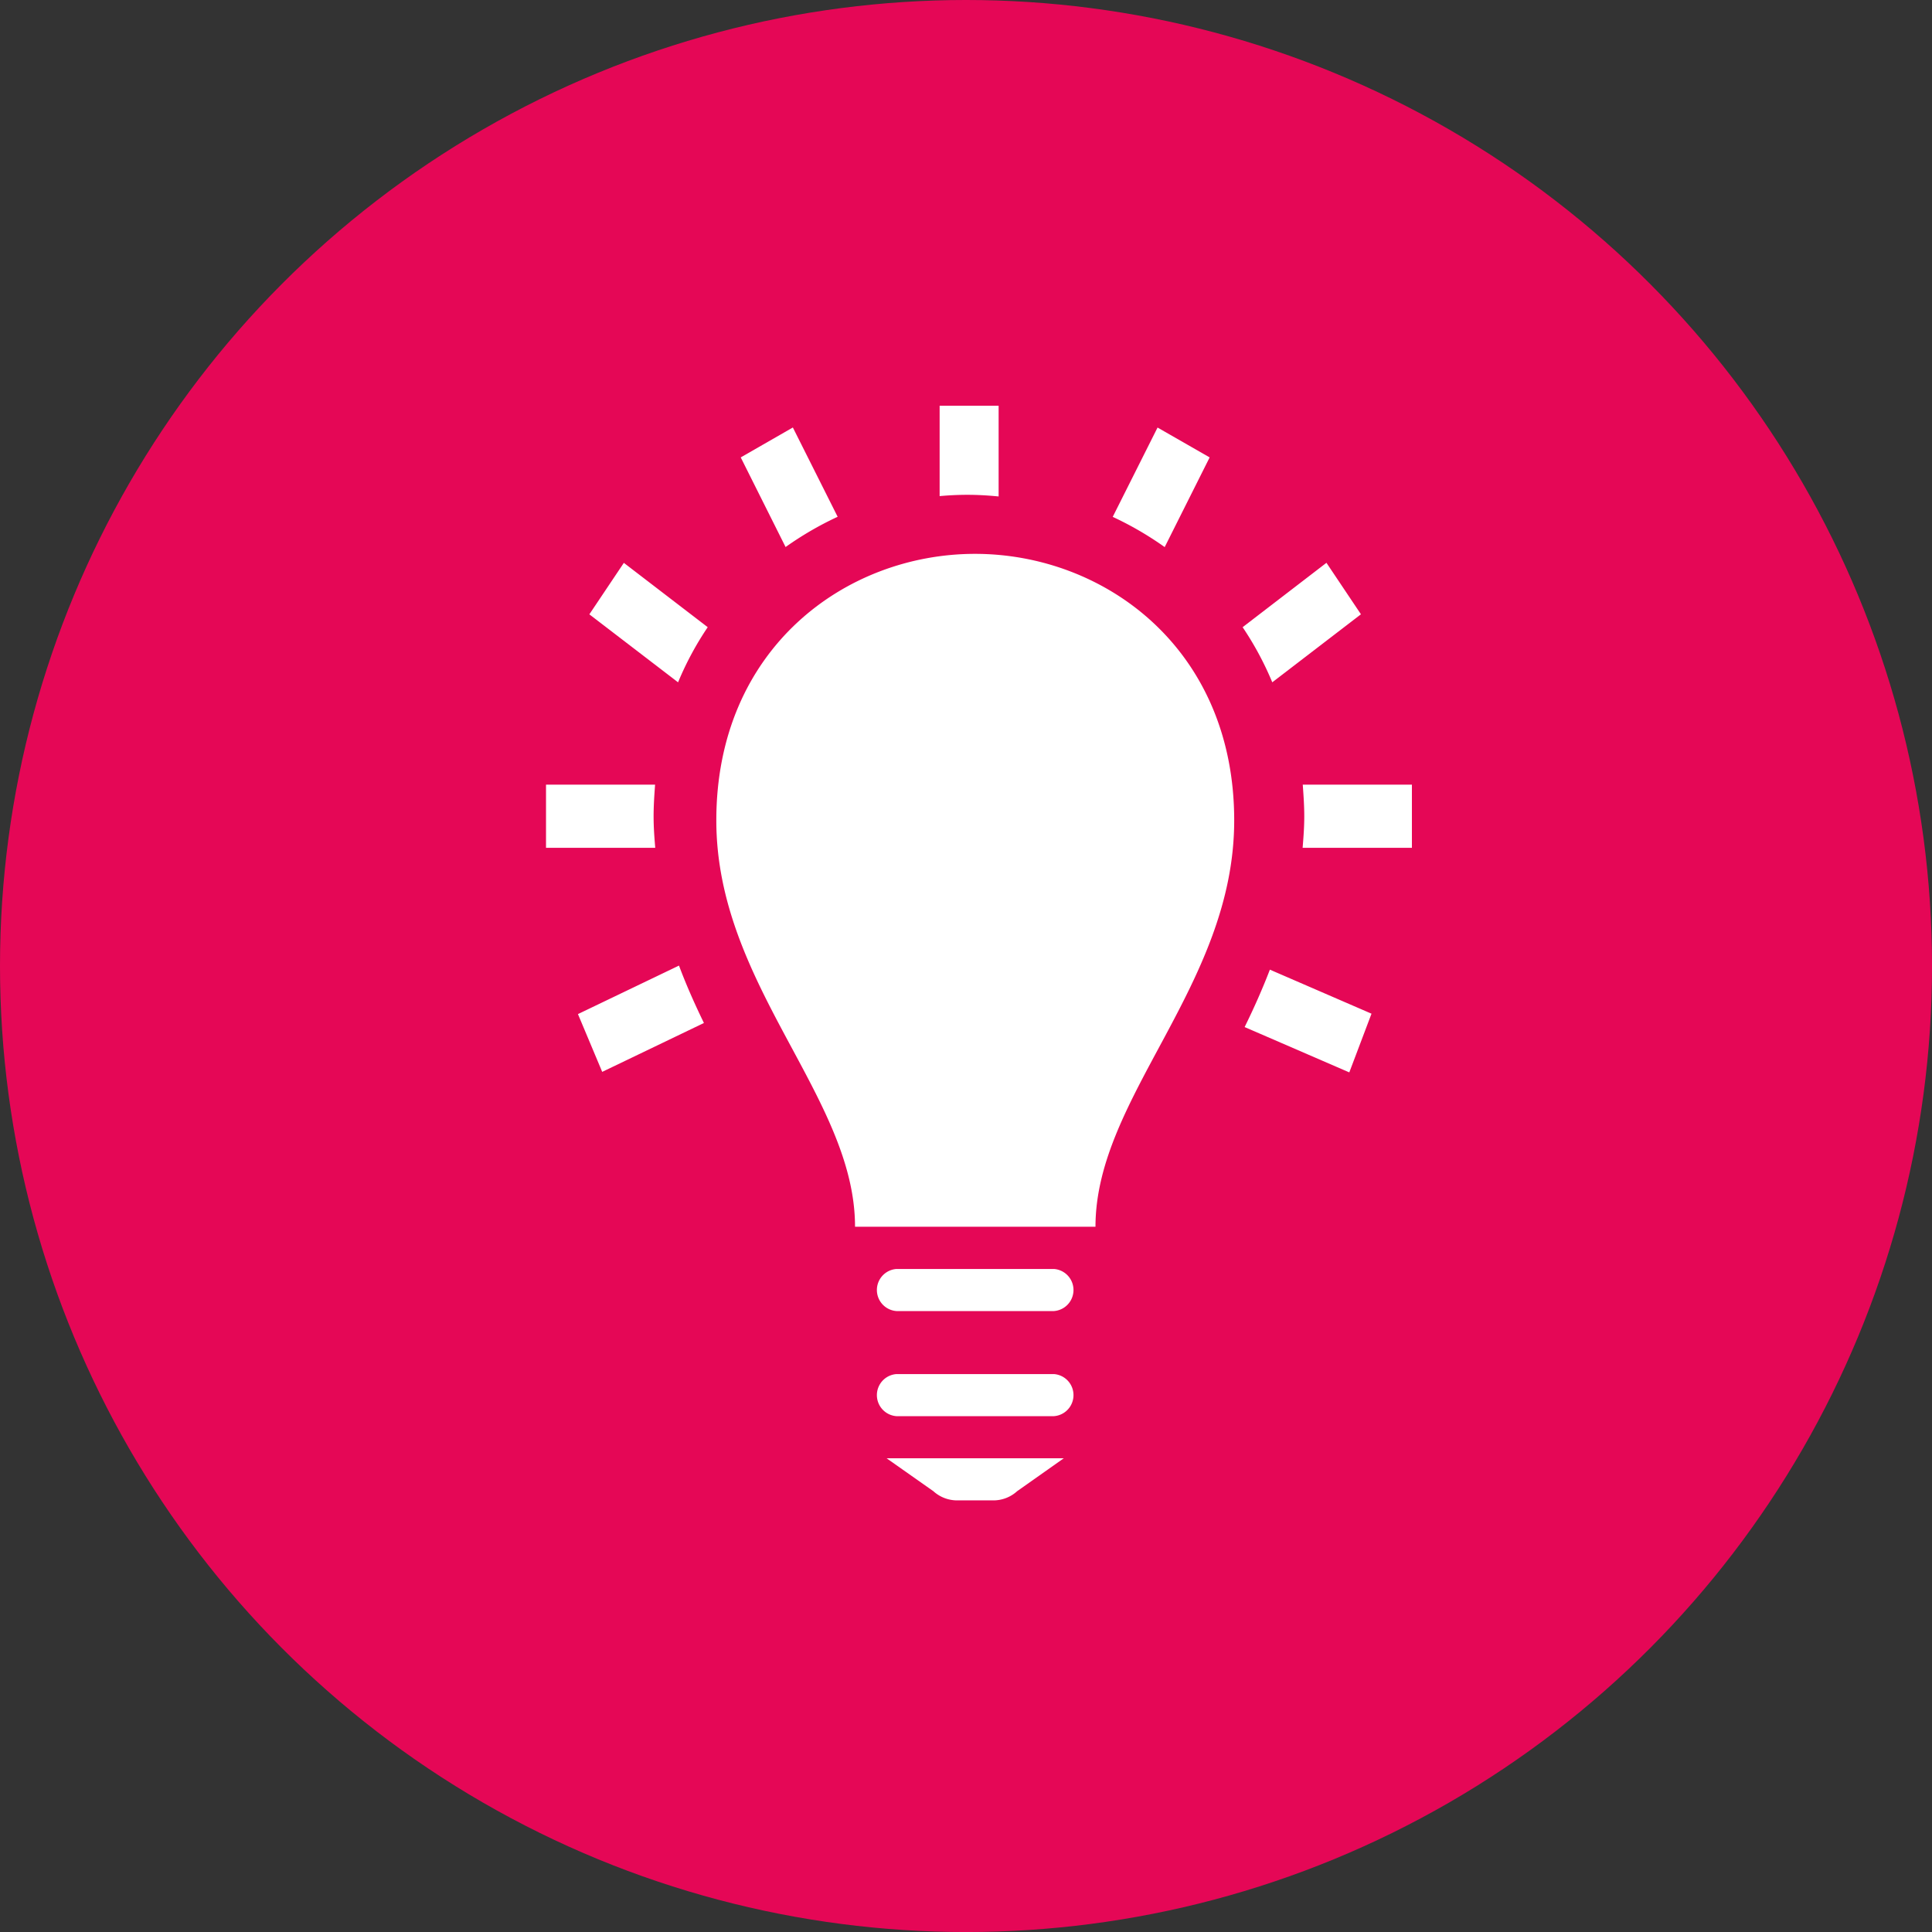
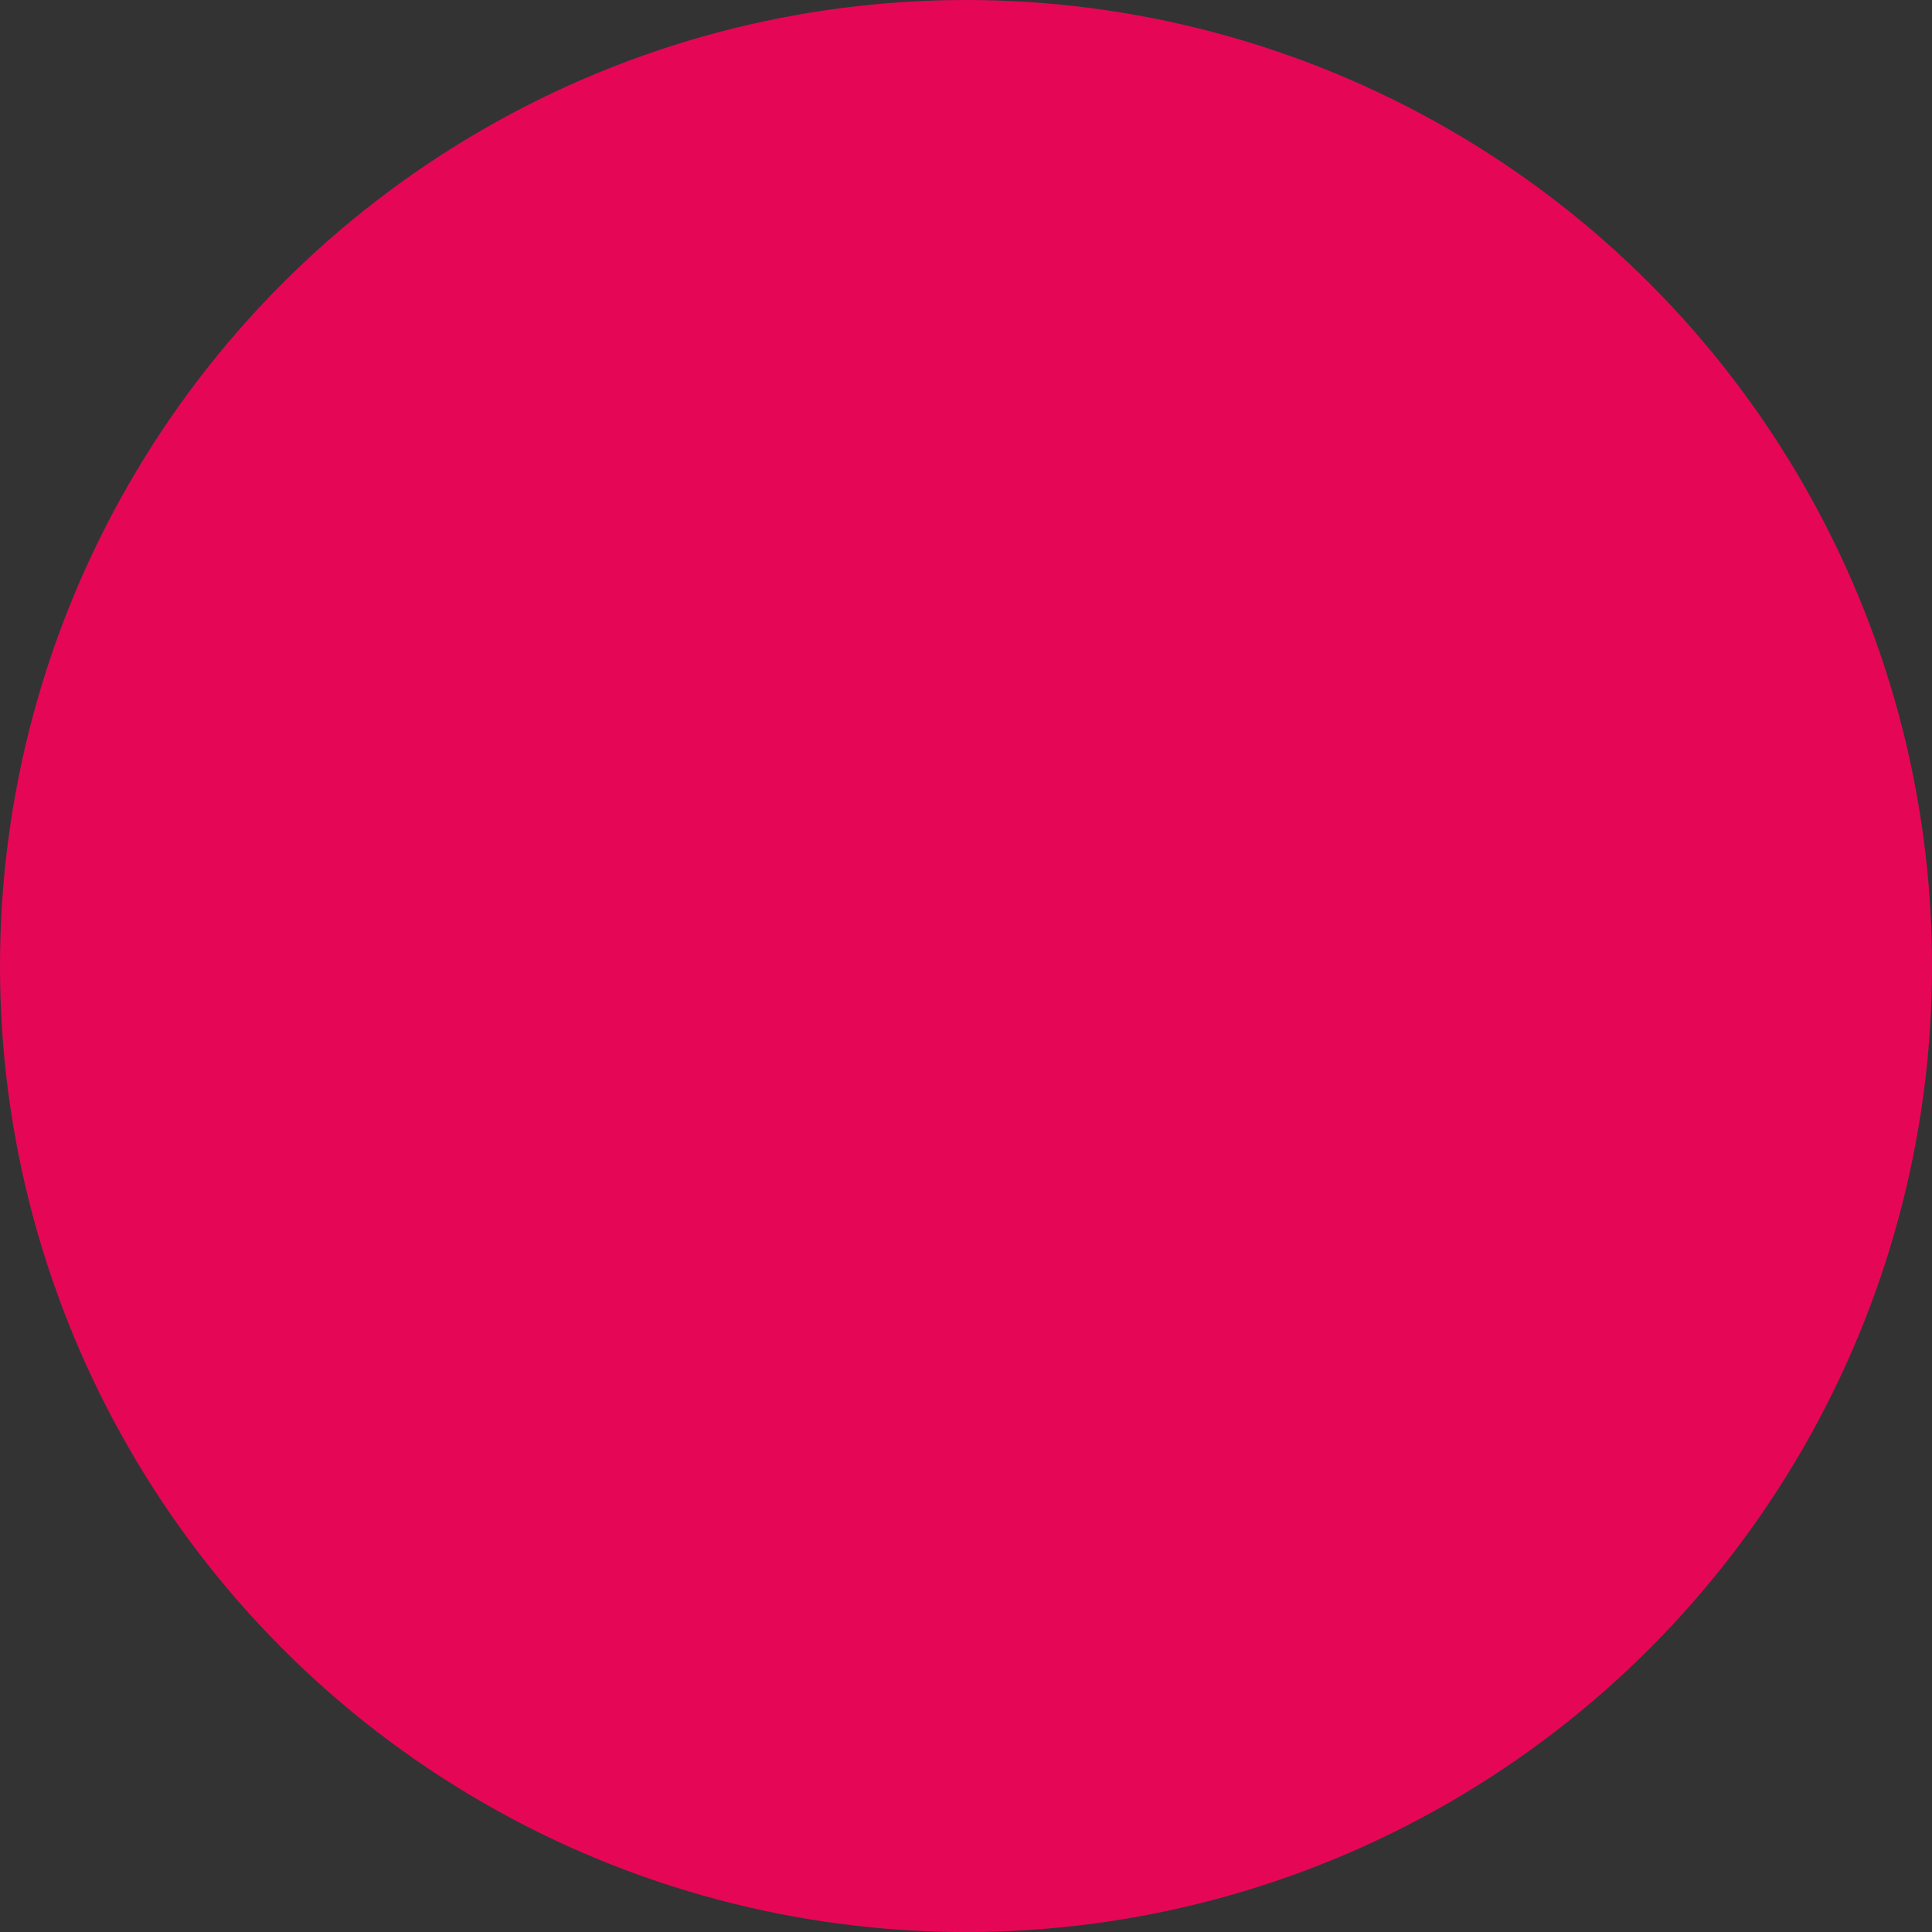
<svg xmlns="http://www.w3.org/2000/svg" viewBox="0 0 716.87 716.87">
  <rect x="0" y="0" width="716.87" height="716.87" fill="#333333" stroke="none" />
  <defs>
    <style>.cls-1{fill:#e50756;}.cls-2{fill:#fff;}</style>
  </defs>
  <g id="Ebene_1" data-name="Ebene 1">
    <circle class="cls-1" cx="358.44" cy="358.44" r="358.44" />
  </g>
  <g id="lightbulb">
-     <path class="cls-2" d="M284.87,357.87H244.34V334.42h40.47c-.28,3.86-.55,7.76-.55,11.81s.29,7.82.61,11.64m18.05,65L265.19,441l-9-21.44,37.49-18c2.77,7.42,5.94,14.47,9.25,21.3m210-19.79,37.71,16.34-8.24,21.78-38.84-16.82c3.35-6.8,6.53-13.92,9.37-21.3M293.33,296.45l-32.91-25.22,12.8-19.1L304.34,276a115.1,115.1,0,0,0-11,20.45m161.28-61.39,16.63-33.14L490.58,213,473.9,246.28a121.87,121.87,0,0,0-19.29-11.22M502.82,276l31.1-23.89,12.8,19.1-32.9,25.24a116.83,116.83,0,0,0-11-20.45M333.24,246.27,316.59,213l19.34-11.1,16.62,33.13a122.31,122.31,0,0,0-19.31,11.22m57.15-18.91V193.83h21.89v33.66c-3.86-.38-7.73-.61-11.59-.61-3.43,0-6.87.17-10.3.48M565.63,334.41v23.46H525.08c.31-3.82.61-7.67.61-11.65s-.28-7.93-.56-11.8h40.5Zm-65.94,13.27c0,61.16-51.47,102.52-51.47,150.78H359c0-48.26-51.47-89.62-51.47-150.78,0-63.79,48-98.89,96-98.89s96.16,35.13,96.16,98.89m-63.24,236.7H370.72l17.35,12.21a13.1,13.1,0,0,0,9,3.41h13.08a13.1,13.1,0,0,0,9-3.41Zm-3.66-31.25H374.38a7.83,7.83,0,0,0,0,15.62h58.41a7.83,7.83,0,0,0,0-15.62m0-39H374.38a7.83,7.83,0,0,0,0,15.62h58.41a7.83,7.83,0,0,0,0-15.62" transform="translate(-41.74 -43.28)" />
-   </g>
+     </g>
</svg>